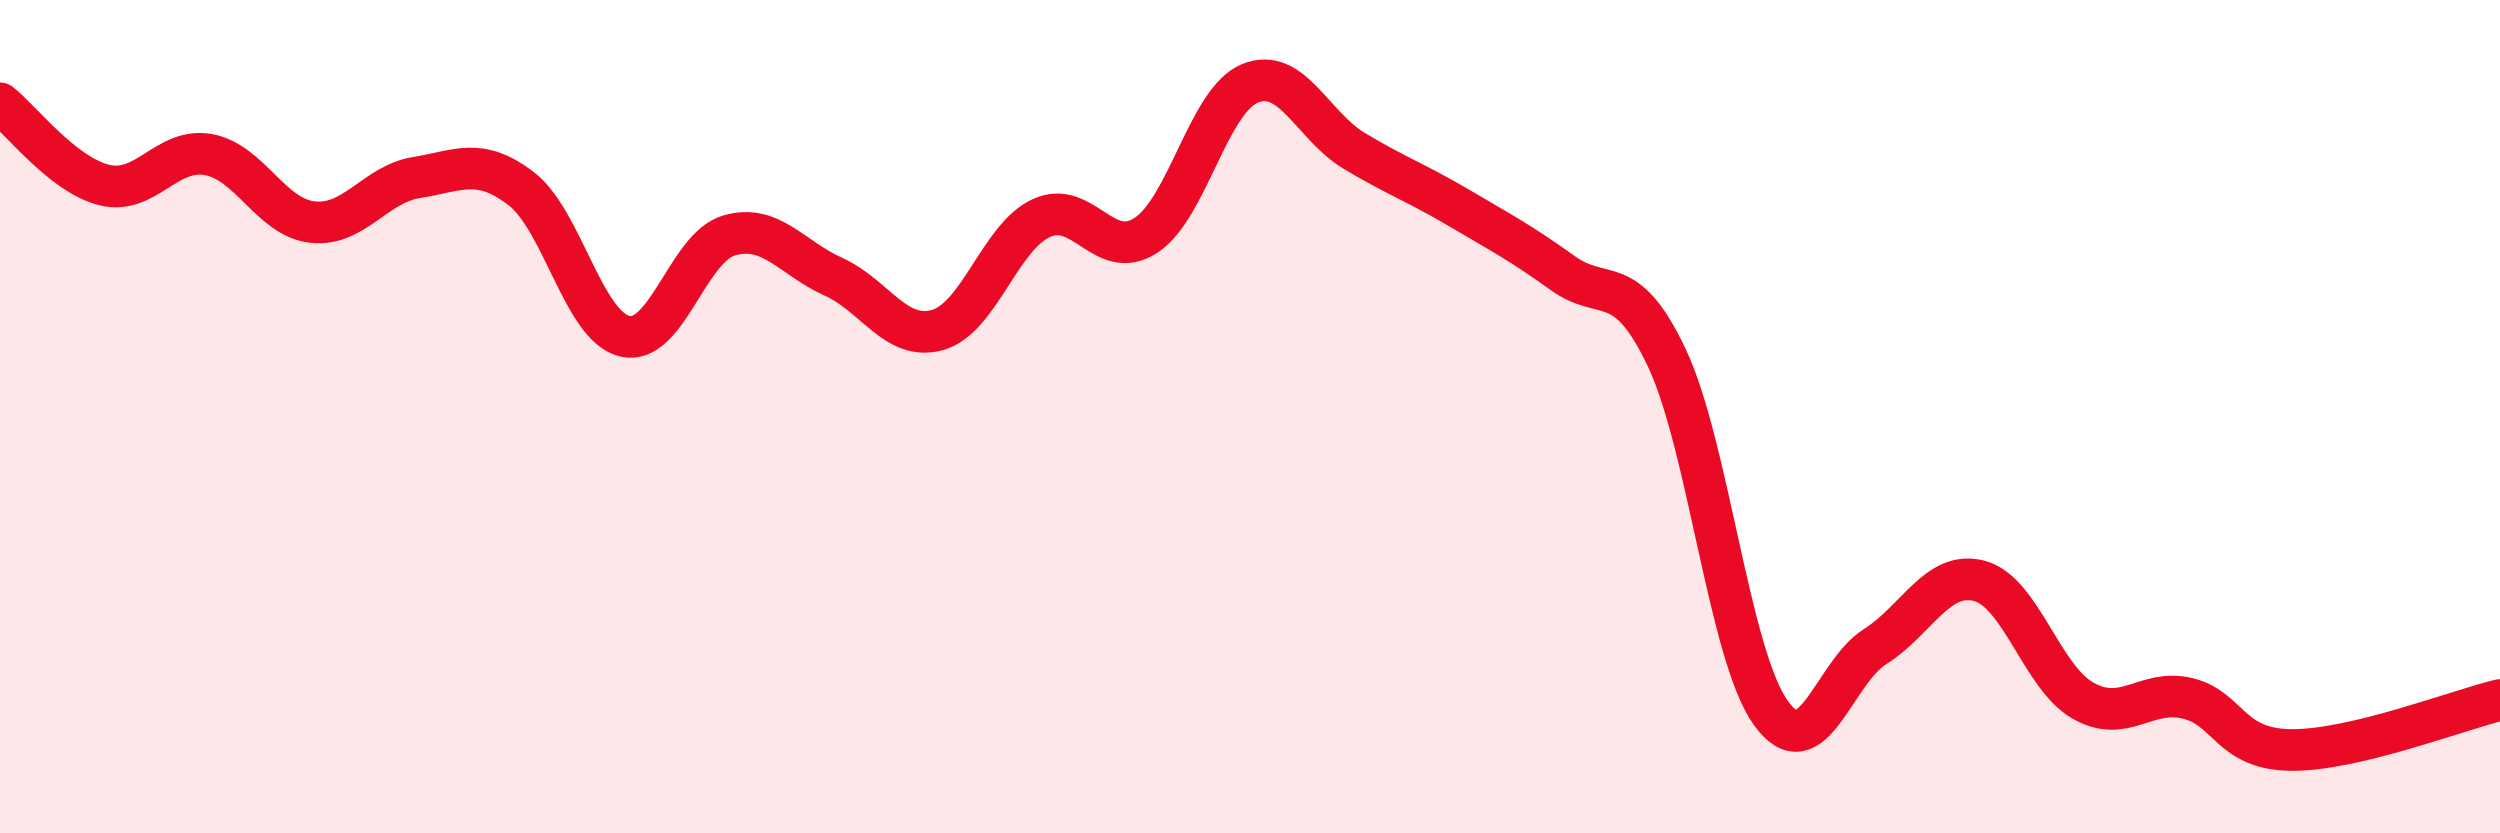
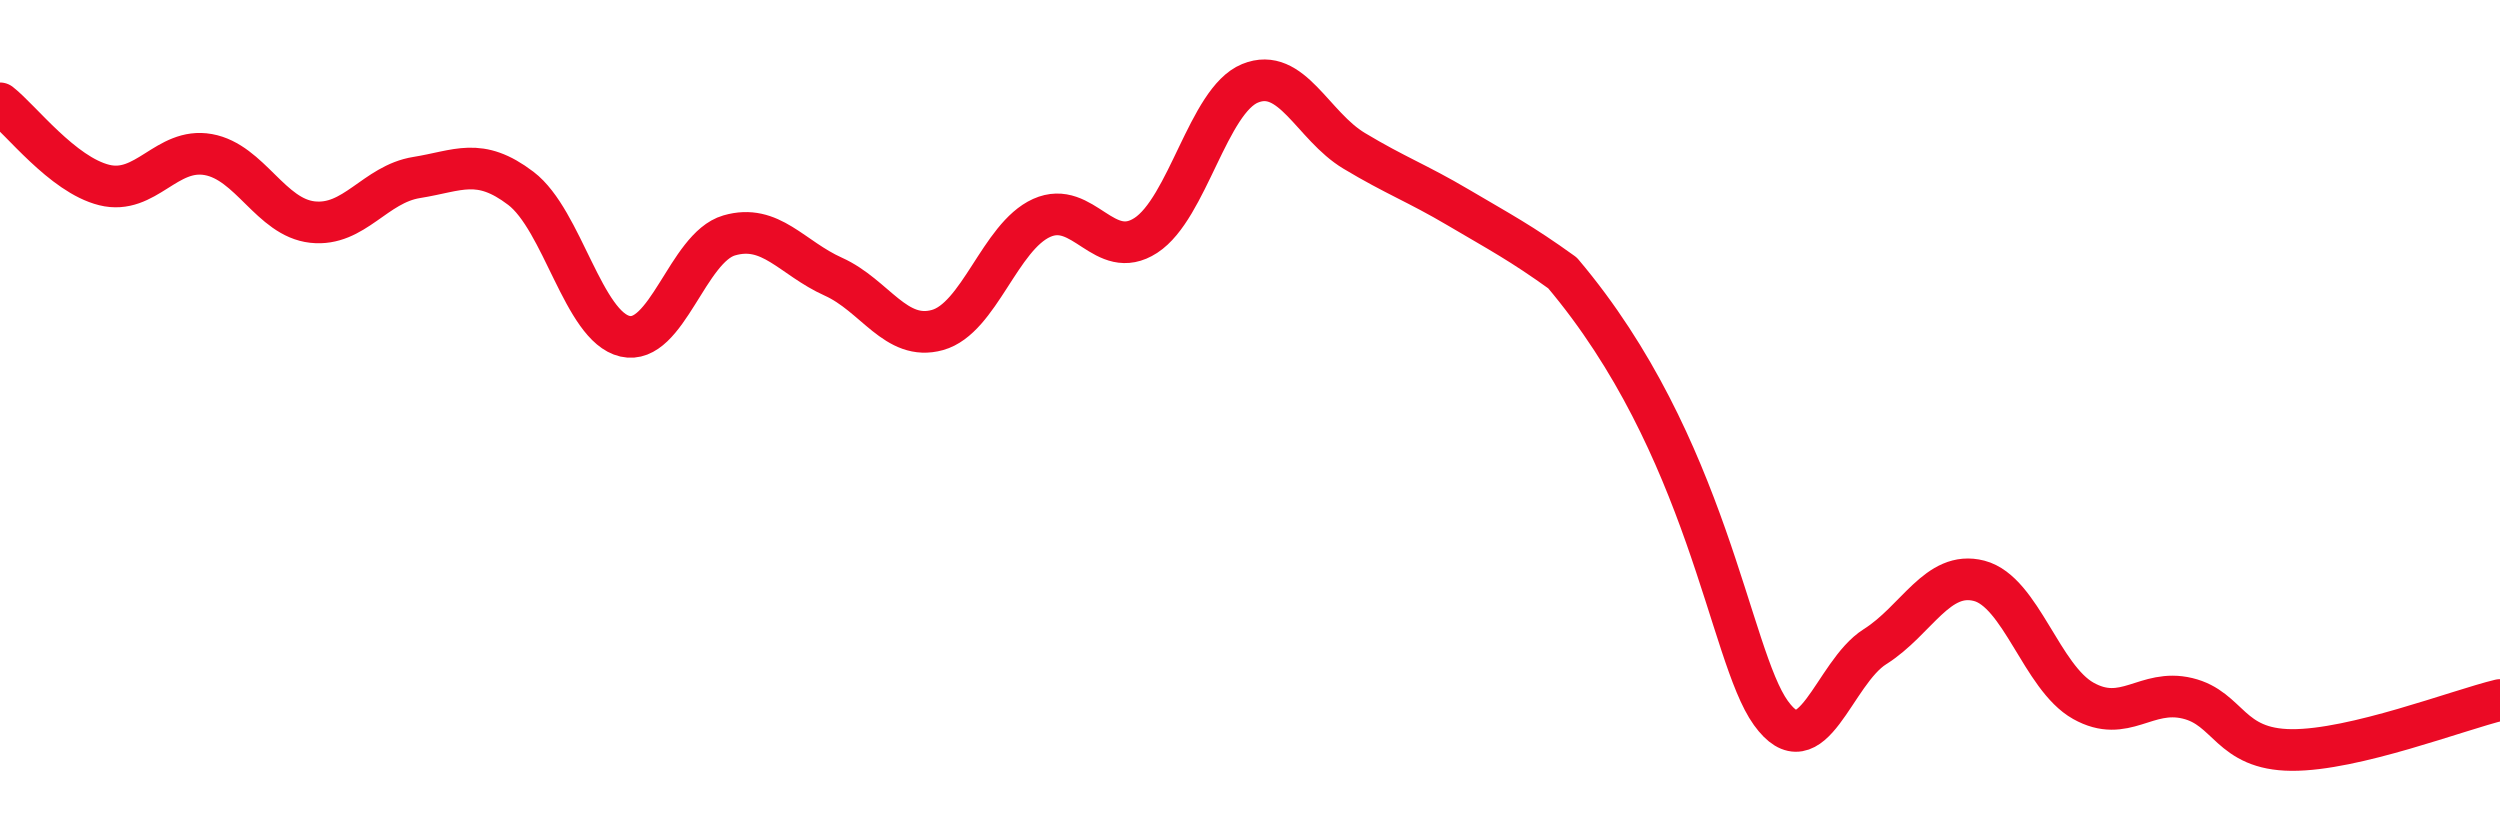
<svg xmlns="http://www.w3.org/2000/svg" width="60" height="20" viewBox="0 0 60 20">
-   <path d="M 0,2.48 C 0.5,2.87 1.5,4.19 2.5,4.44 C 3.5,4.69 4,3.53 5,3.71 C 6,3.89 6.5,5.22 7.5,5.33 C 8.5,5.44 9,4.42 10,4.26 C 11,4.1 11.5,3.76 12.5,4.52 C 13.5,5.28 14,7.84 15,8.07 C 16,8.3 16.5,5.94 17.5,5.65 C 18.5,5.36 19,6.19 20,6.64 C 21,7.09 21.5,8.2 22.5,7.92 C 23.5,7.64 24,5.68 25,5.23 C 26,4.78 26.5,6.3 27.5,5.65 C 28.5,5 29,2.41 30,2 C 31,1.59 31.5,3.02 32.5,3.62 C 33.5,4.22 34,4.39 35,4.98 C 36,5.57 36.5,5.83 37.5,6.55 C 38.5,7.27 39,6.47 40,8.58 C 41,10.69 41.5,15.72 42.5,17.11 C 43.5,18.5 44,16.15 45,15.52 C 46,14.89 46.5,13.68 47.5,13.94 C 48.5,14.2 49,16.26 50,16.82 C 51,17.38 51.5,16.52 52.5,16.76 C 53.5,17 53.5,17.99 55,18 C 56.5,18.01 59,17.04 60,16.8L60 20L0 20Z" fill="#EB0A25" opacity="0.1" stroke-linecap="round" stroke-linejoin="round" />
-   <path d="M 0,2.48 C 0.5,2.87 1.5,4.19 2.5,4.44 C 3.5,4.69 4,3.53 5,3.71 C 6,3.89 6.5,5.22 7.5,5.33 C 8.5,5.44 9,4.42 10,4.26 C 11,4.1 11.5,3.76 12.5,4.52 C 13.5,5.28 14,7.84 15,8.07 C 16,8.3 16.5,5.94 17.5,5.65 C 18.5,5.36 19,6.19 20,6.64 C 21,7.09 21.5,8.2 22.5,7.92 C 23.5,7.64 24,5.68 25,5.23 C 26,4.78 26.5,6.3 27.5,5.65 C 28.5,5 29,2.41 30,2 C 31,1.59 31.5,3.02 32.5,3.62 C 33.5,4.22 34,4.39 35,4.98 C 36,5.57 36.5,5.83 37.5,6.55 C 38.5,7.27 39,6.47 40,8.58 C 41,10.69 41.5,15.72 42.5,17.11 C 43.5,18.5 44,16.15 45,15.52 C 46,14.89 46.5,13.68 47.5,13.94 C 48.5,14.2 49,16.26 50,16.82 C 51,17.38 51.5,16.52 52.5,16.76 C 53.5,17 53.5,17.99 55,18 C 56.5,18.01 59,17.04 60,16.8" stroke="#EB0A25" stroke-width="1" fill="none" stroke-linecap="round" stroke-linejoin="round" />
+   <path d="M 0,2.48 C 0.5,2.87 1.5,4.19 2.5,4.44 C 3.5,4.69 4,3.53 5,3.71 C 6,3.89 6.5,5.22 7.5,5.33 C 8.5,5.44 9,4.42 10,4.26 C 11,4.1 11.5,3.76 12.5,4.52 C 13.5,5.28 14,7.84 15,8.07 C 16,8.3 16.5,5.94 17.5,5.65 C 18.5,5.36 19,6.19 20,6.64 C 21,7.09 21.5,8.2 22.5,7.92 C 23.5,7.64 24,5.68 25,5.23 C 26,4.78 26.5,6.3 27.5,5.65 C 28.5,5 29,2.41 30,2 C 31,1.59 31.5,3.02 32.5,3.62 C 33.5,4.22 34,4.39 35,4.98 C 36,5.57 36.5,5.83 37.5,6.55 C 41,10.69 41.5,15.72 42.5,17.11 C 43.5,18.5 44,16.15 45,15.52 C 46,14.89 46.5,13.68 47.5,13.94 C 48.5,14.2 49,16.26 50,16.82 C 51,17.38 51.5,16.52 52.5,16.76 C 53.5,17 53.5,17.99 55,18 C 56.5,18.01 59,17.04 60,16.8" stroke="#EB0A25" stroke-width="1" fill="none" stroke-linecap="round" stroke-linejoin="round" />
</svg>